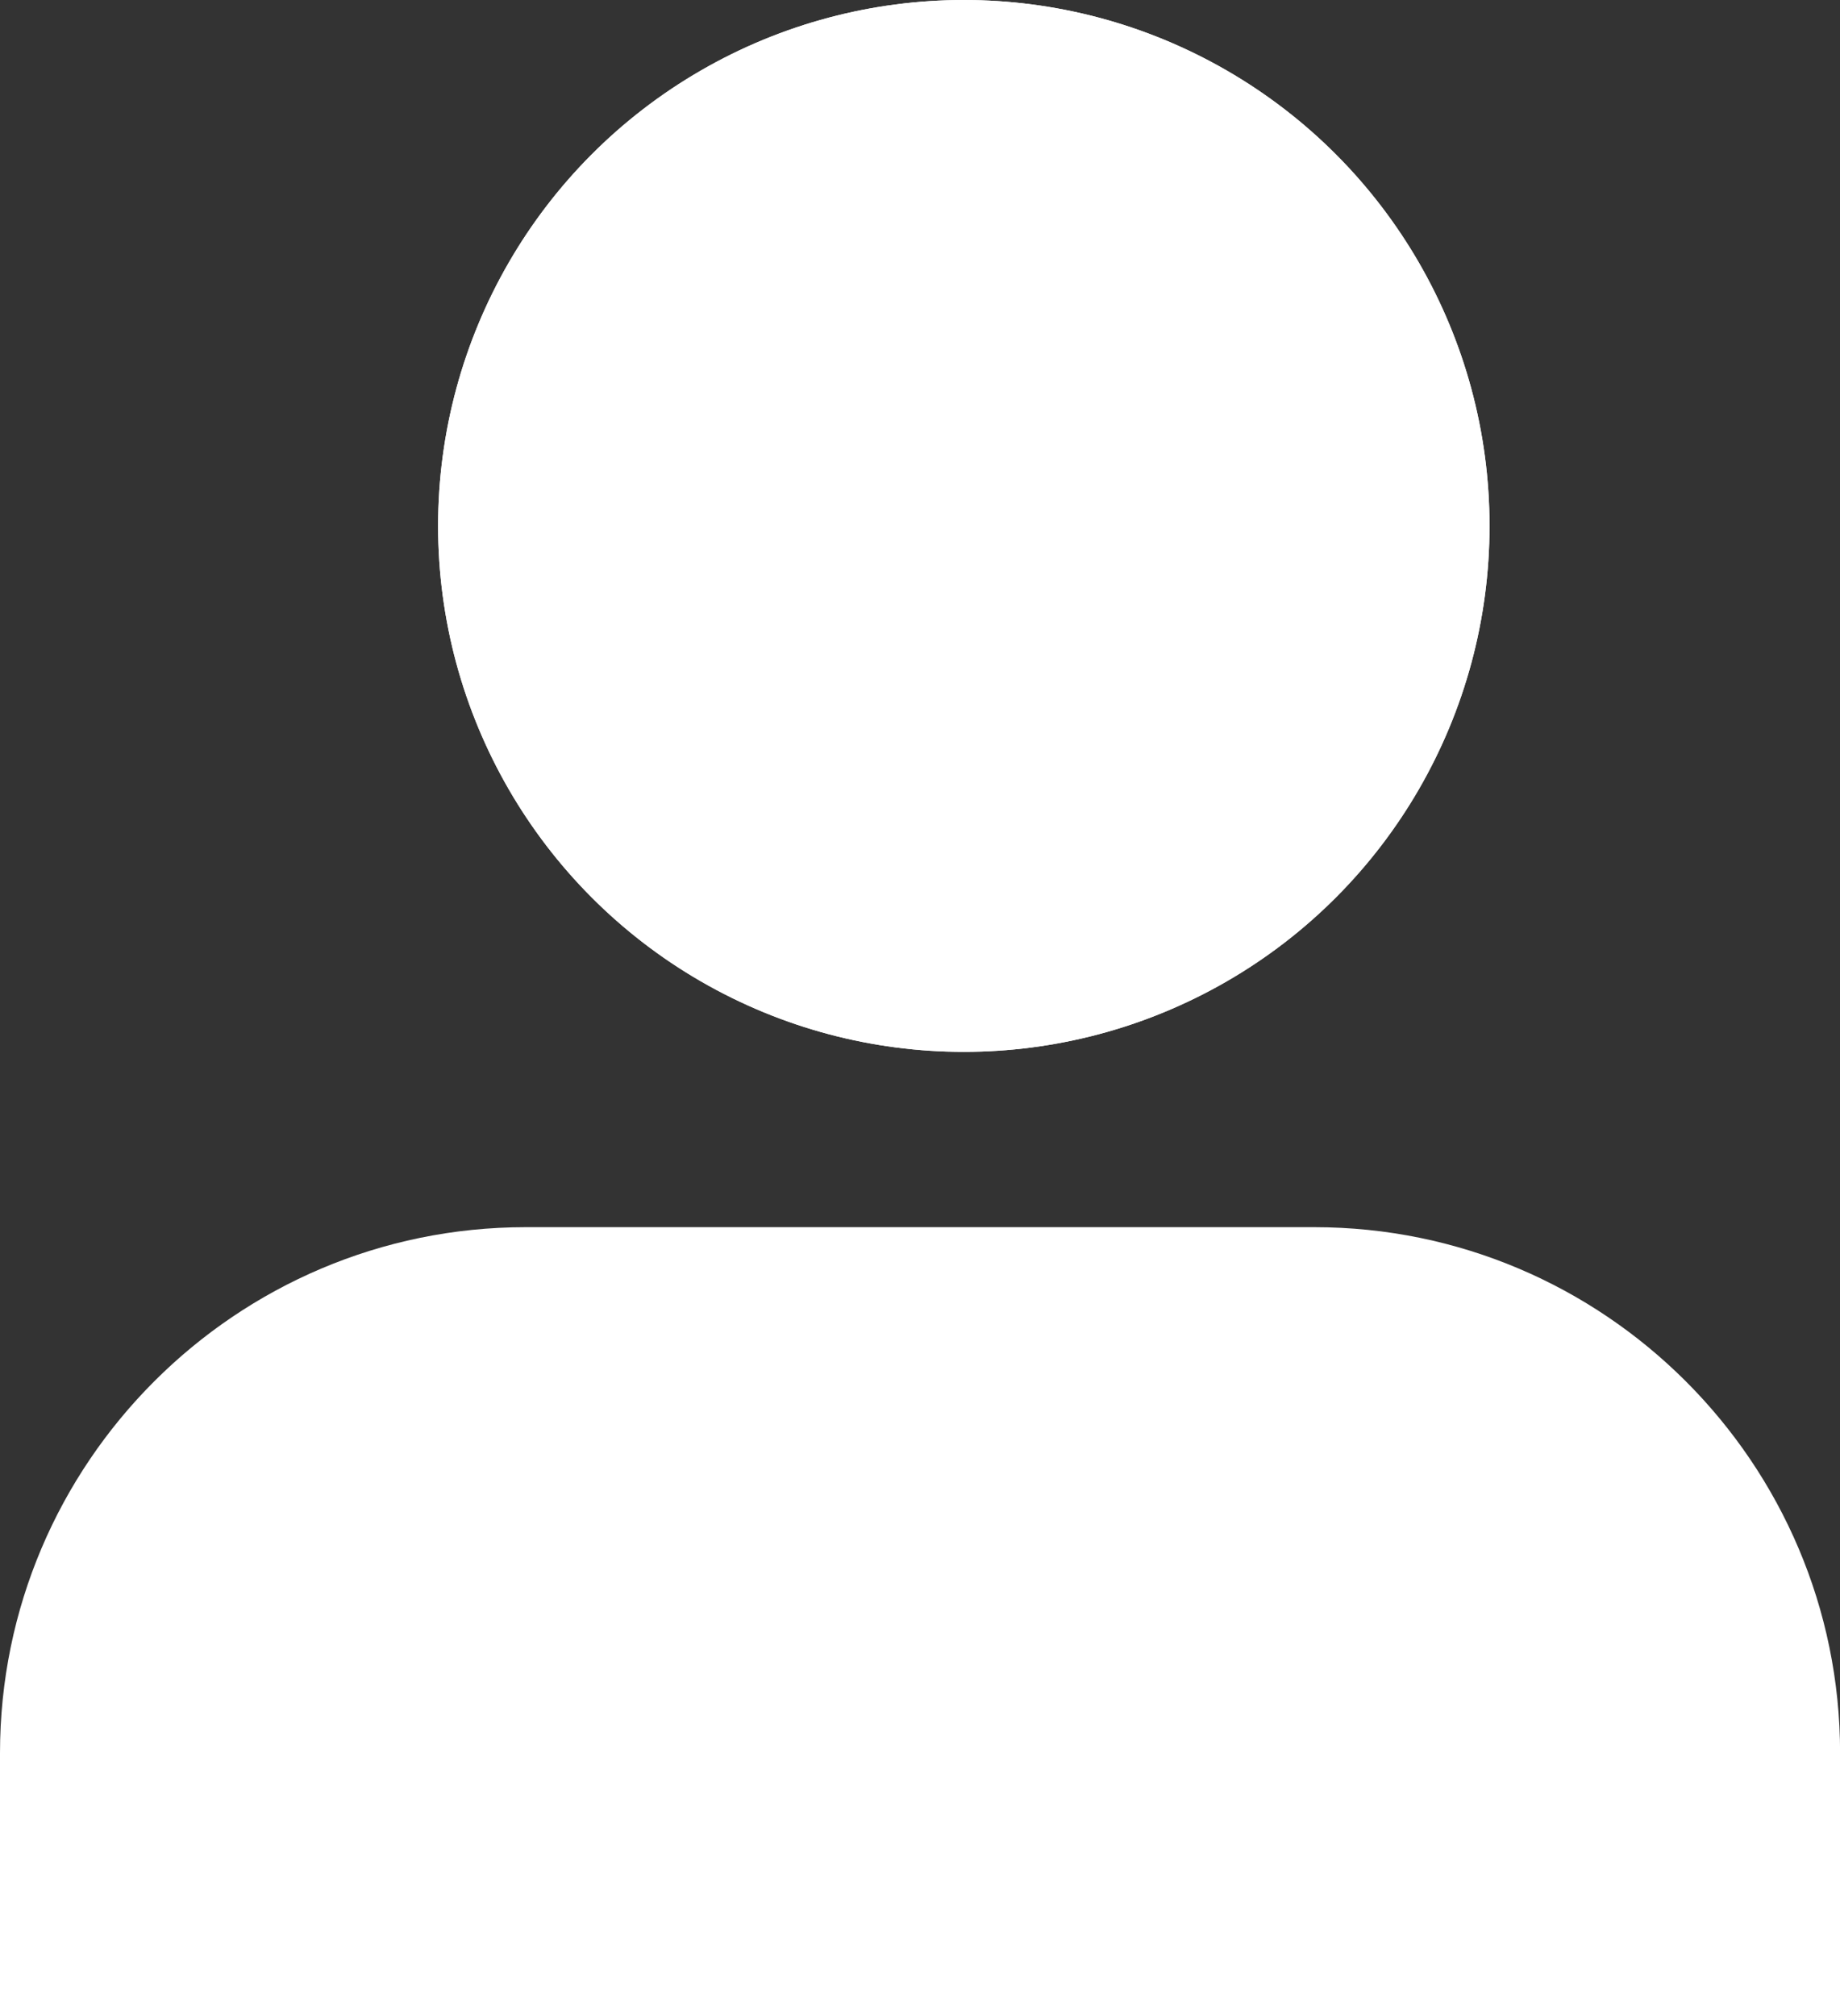
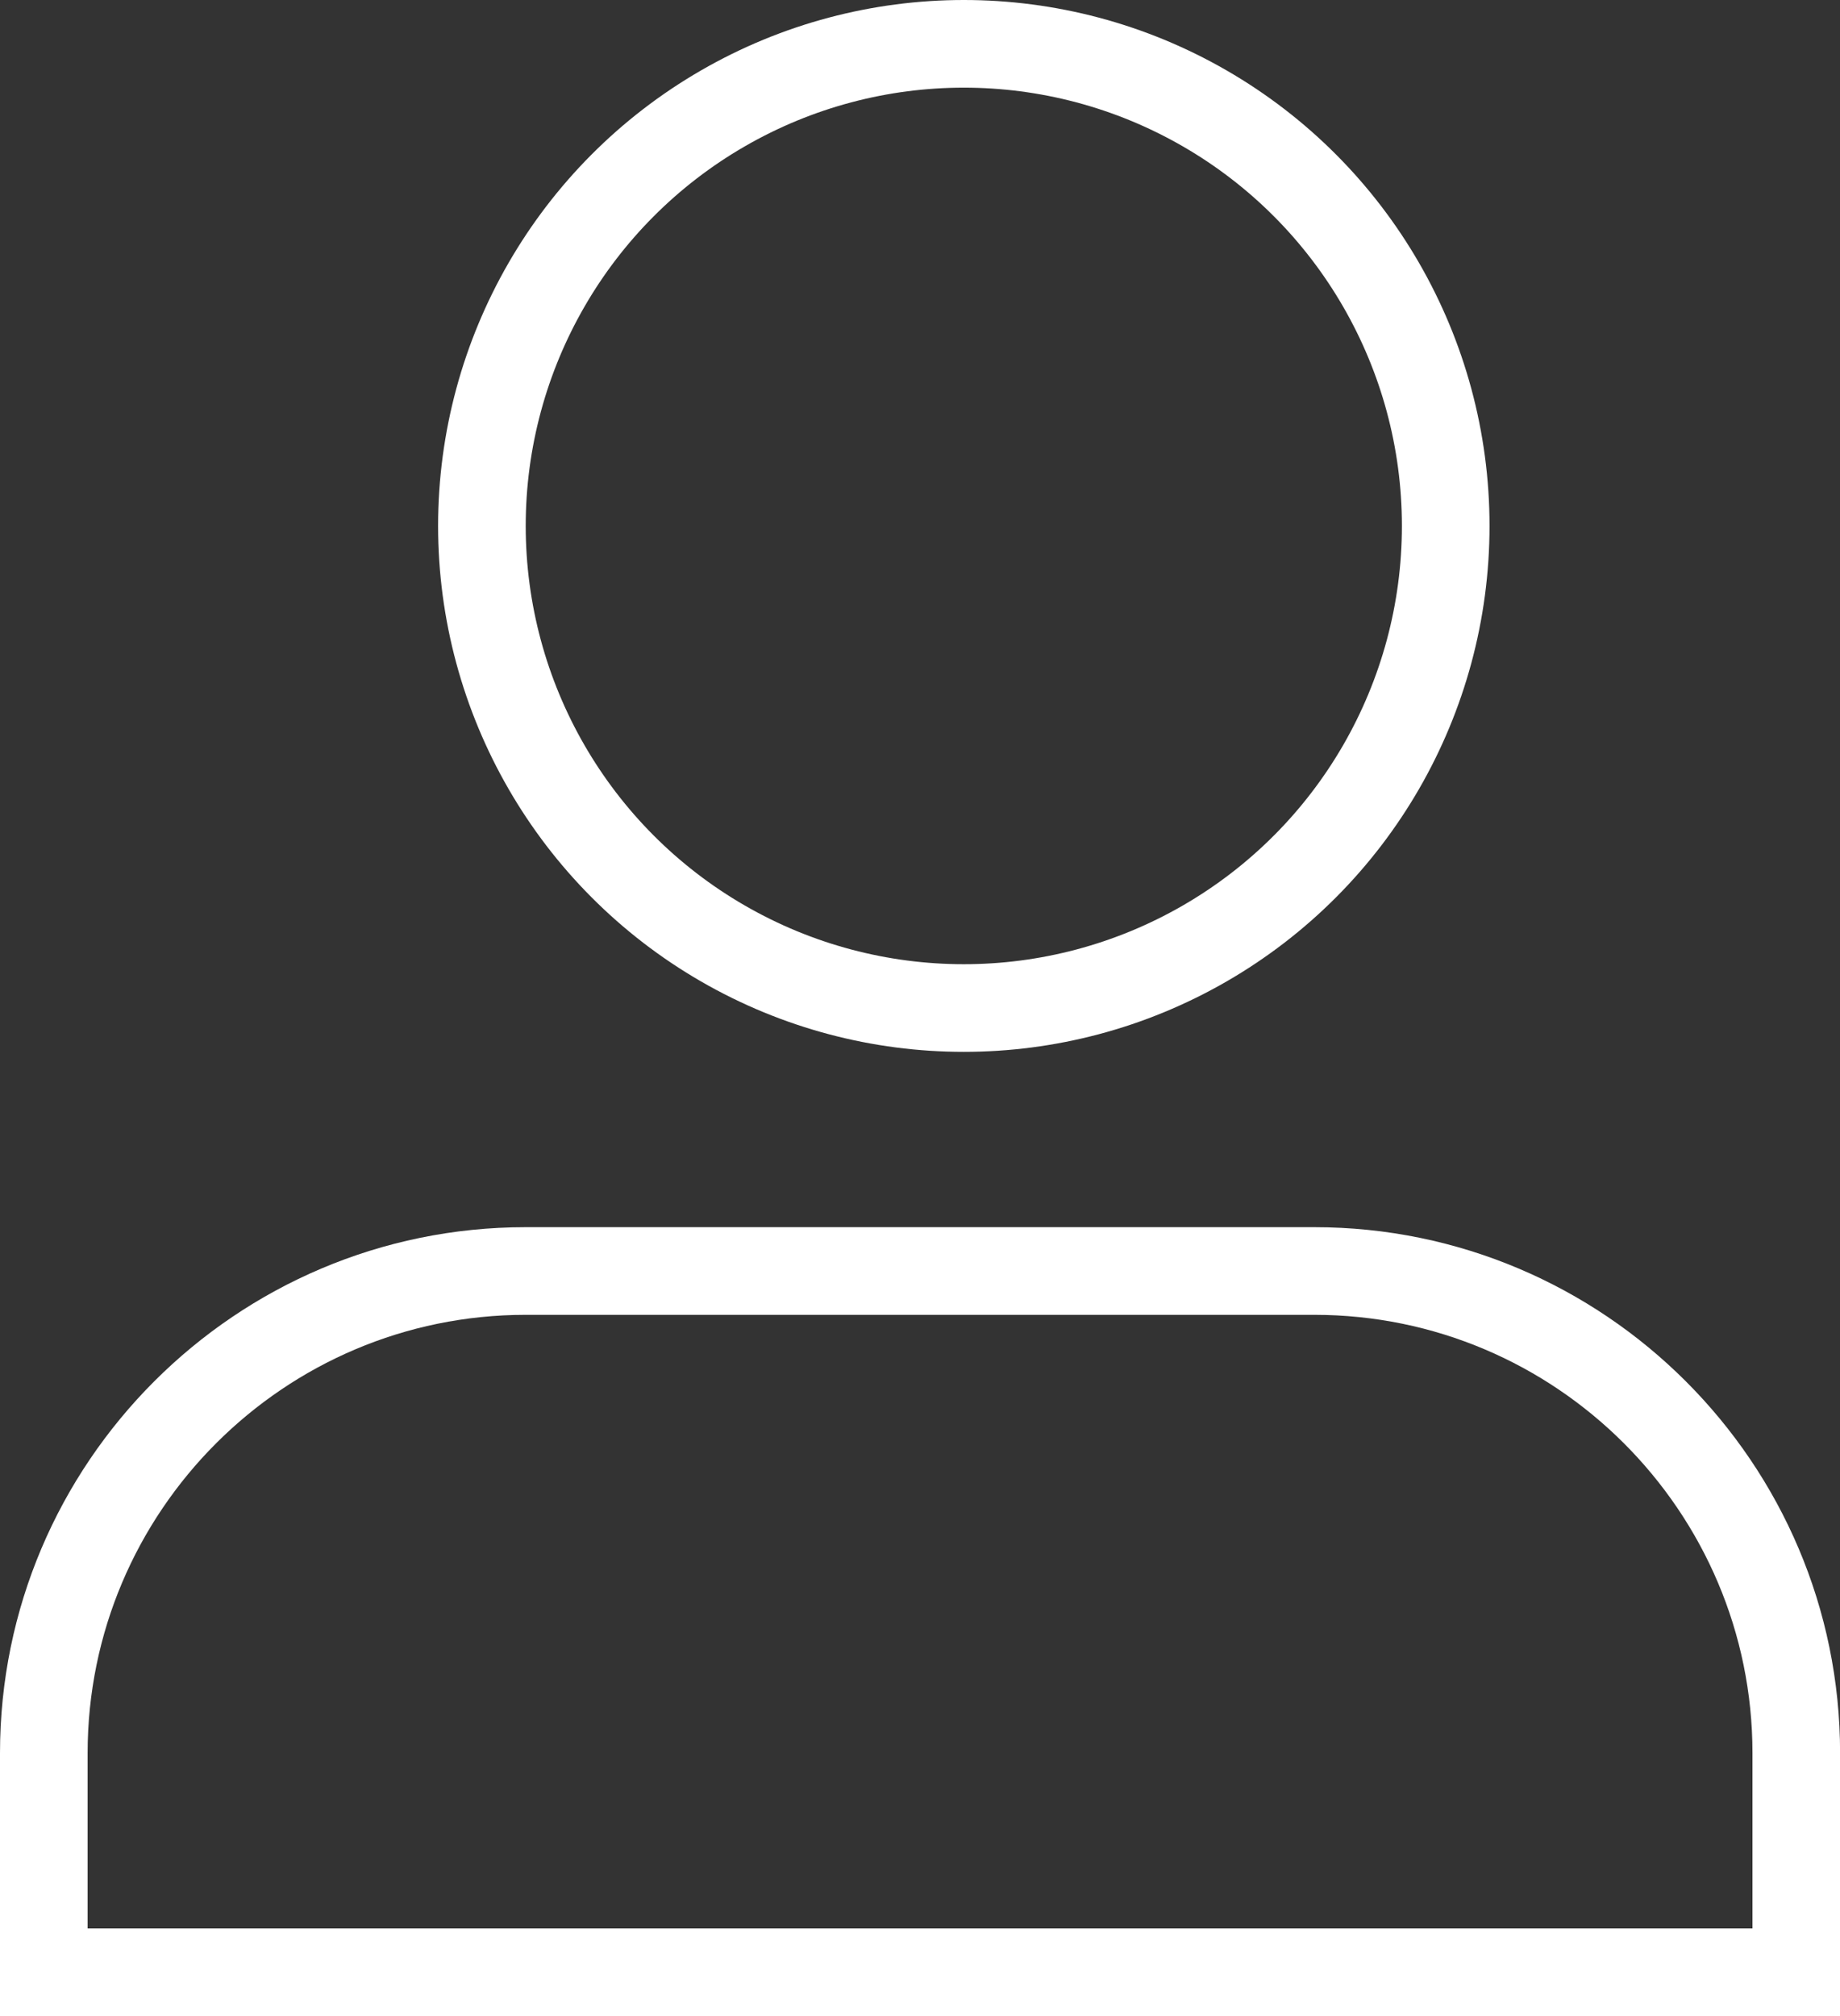
<svg xmlns="http://www.w3.org/2000/svg" width="21" height="23" viewBox="0 0 21 23">
  <rect x="0" y="0" width="21" height="23" fill="#333333" stroke="none" />
  <g id="icon-profile" transform="translate(-4582 -796)">
    <g id="Ellipse_20" data-name="Ellipse 20" transform="translate(4587 796)" fill="#fff" stroke="#fff" stroke-width="1">
-       <circle cx="6" cy="6" r="6" stroke="none" />
      <circle cx="6" cy="6" r="5.5" fill="none" />
    </g>
    <g id="Subtraction_3" data-name="Subtraction 3" transform="translate(4582 810)" fill="#fff">
-       <path d="M 20.501 8.5 L 0.5 8.5 L 0.5 6 C 0.5 2.967 2.967 0.5 6 0.5 L 15 0.5 C 18.033 0.5 20.501 2.967 20.501 6 L 20.501 8.5 Z" stroke="none" />
      <path d="M 20.001 8 L 20.001 6 C 20.001 3.243 17.757 1 15 1 L 6 1 C 3.243 1 1 3.243 1 6 L 1 8 L 20.001 8 M 21.001 9 L -5.462646299747576e-07 9 L -5.462646299747576e-07 6 C -5.462646299747576e-07 2.692 2.692 0 6 0 L 15 0 C 18.309 0 21.001 2.692 21.001 6 L 21.001 9 Z" stroke="none" fill="#fff" />
    </g>
  </g>
</svg>